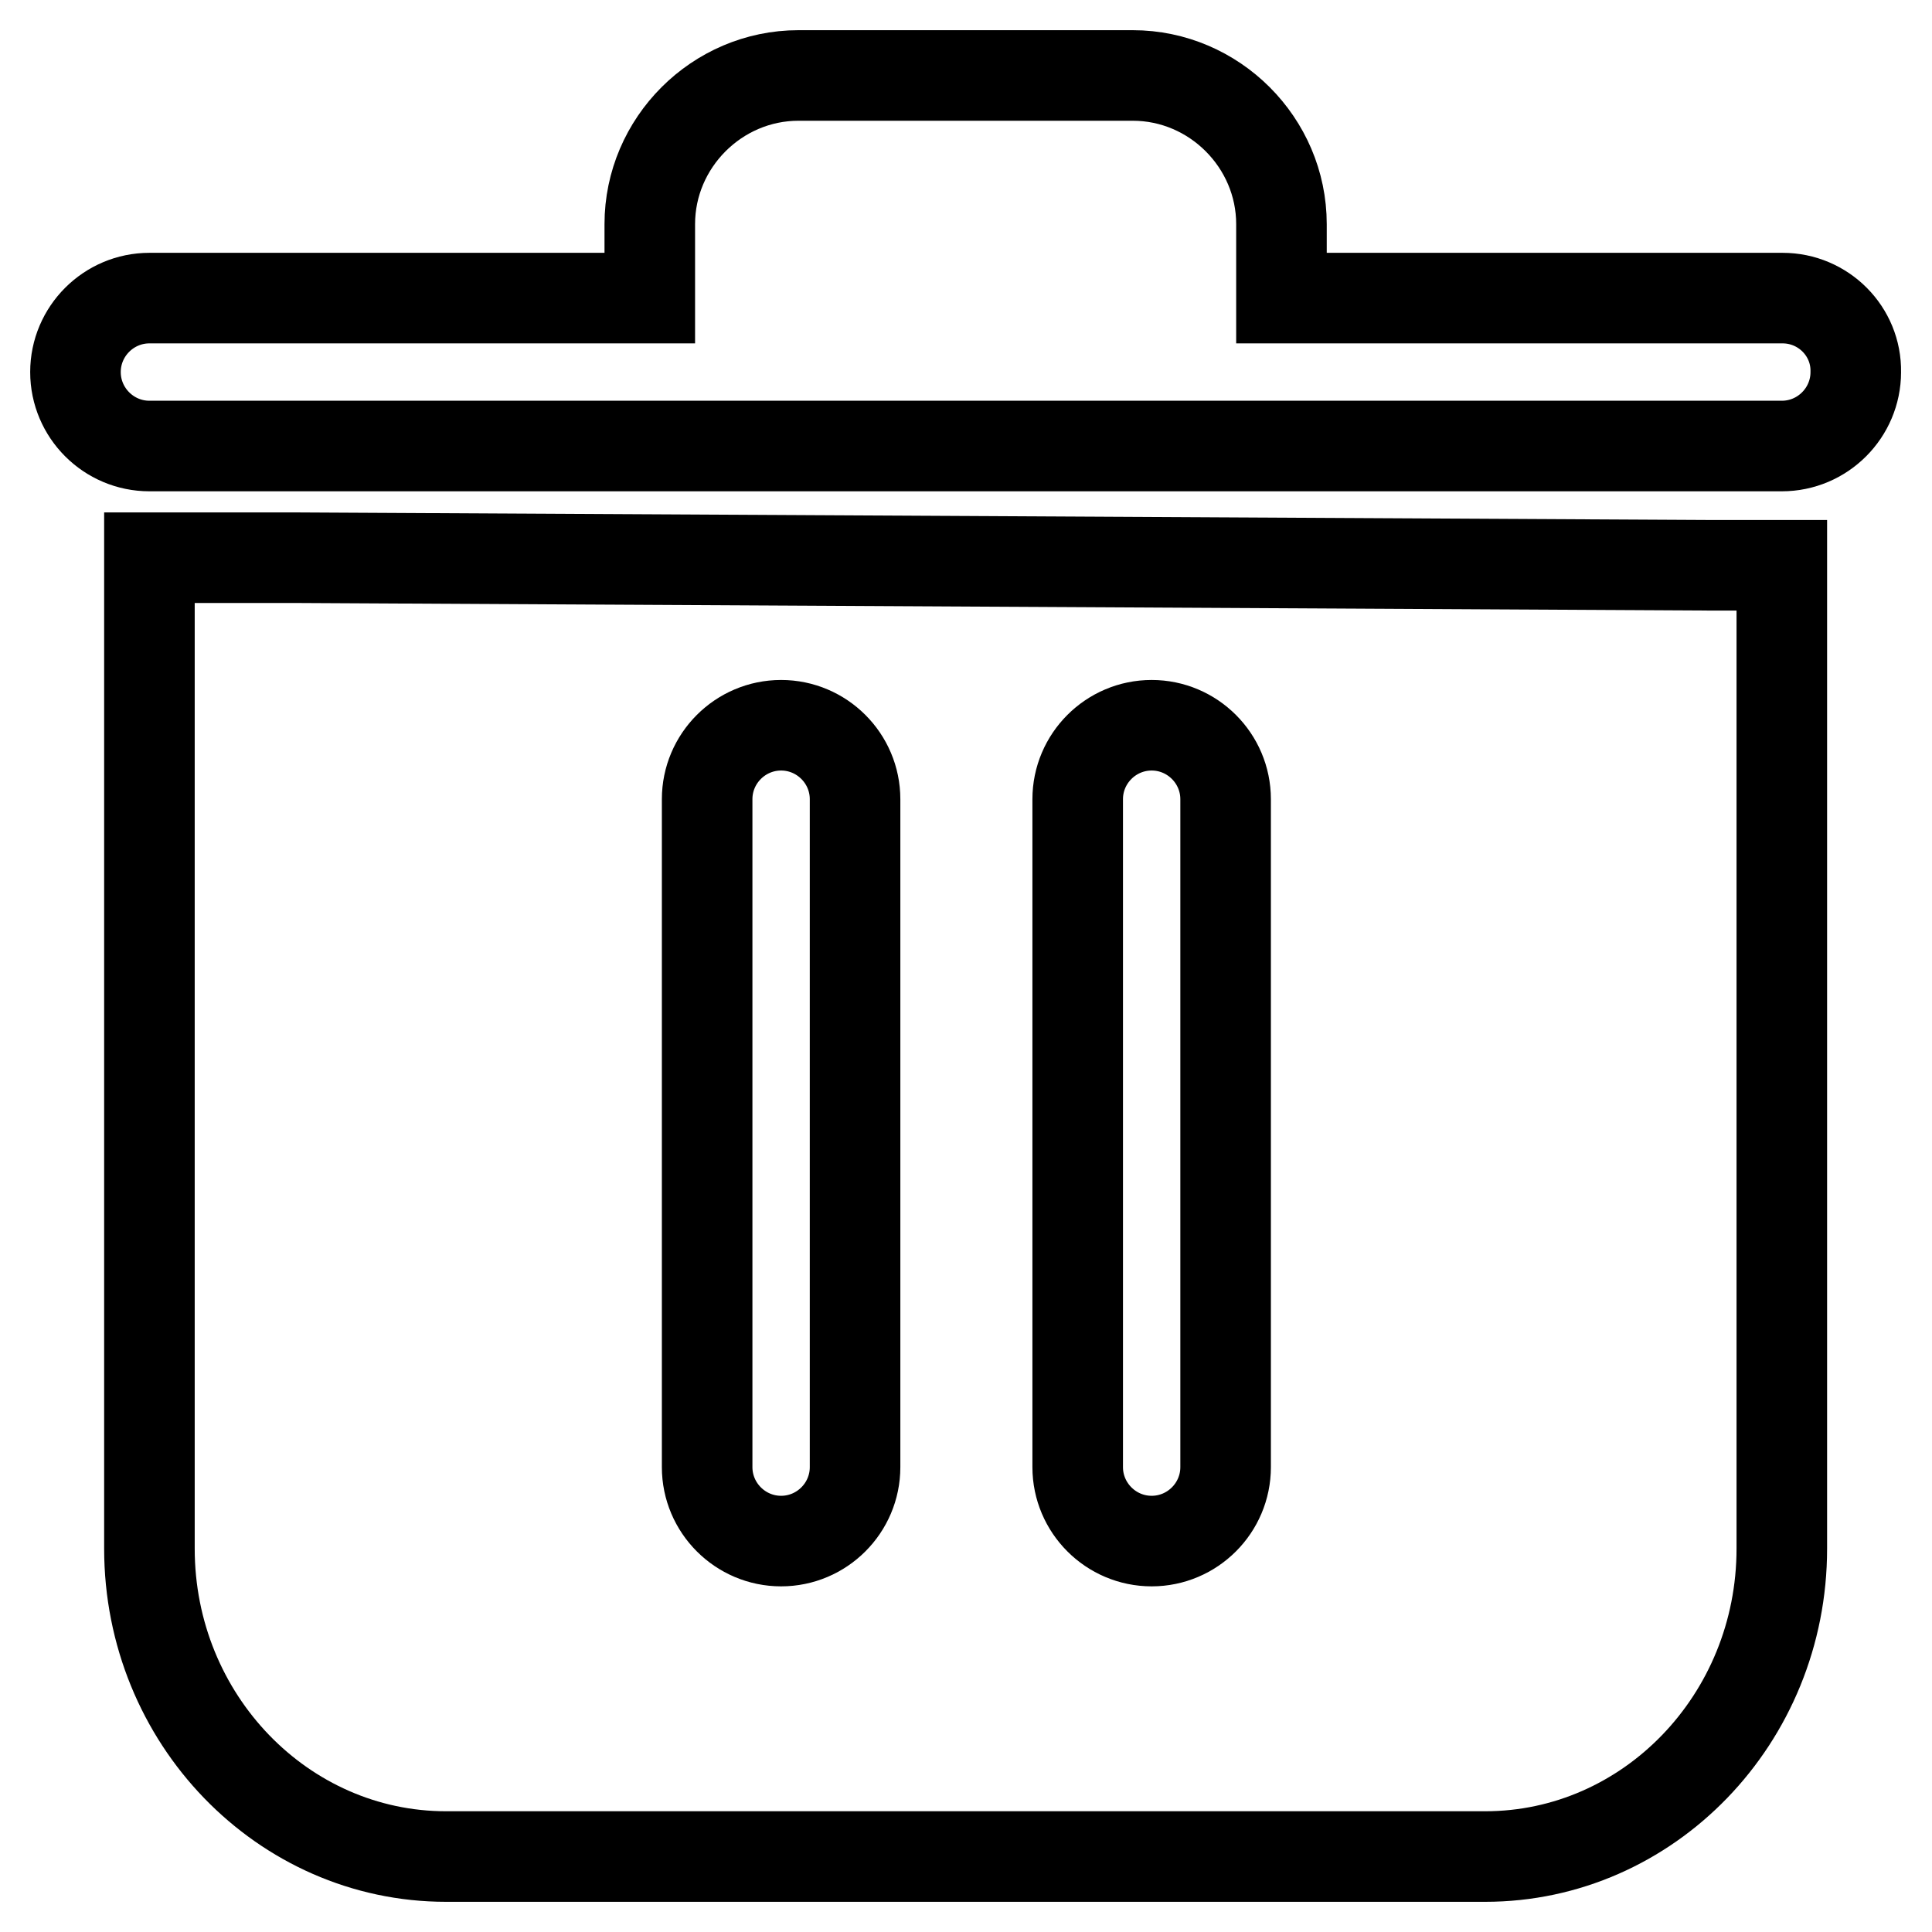
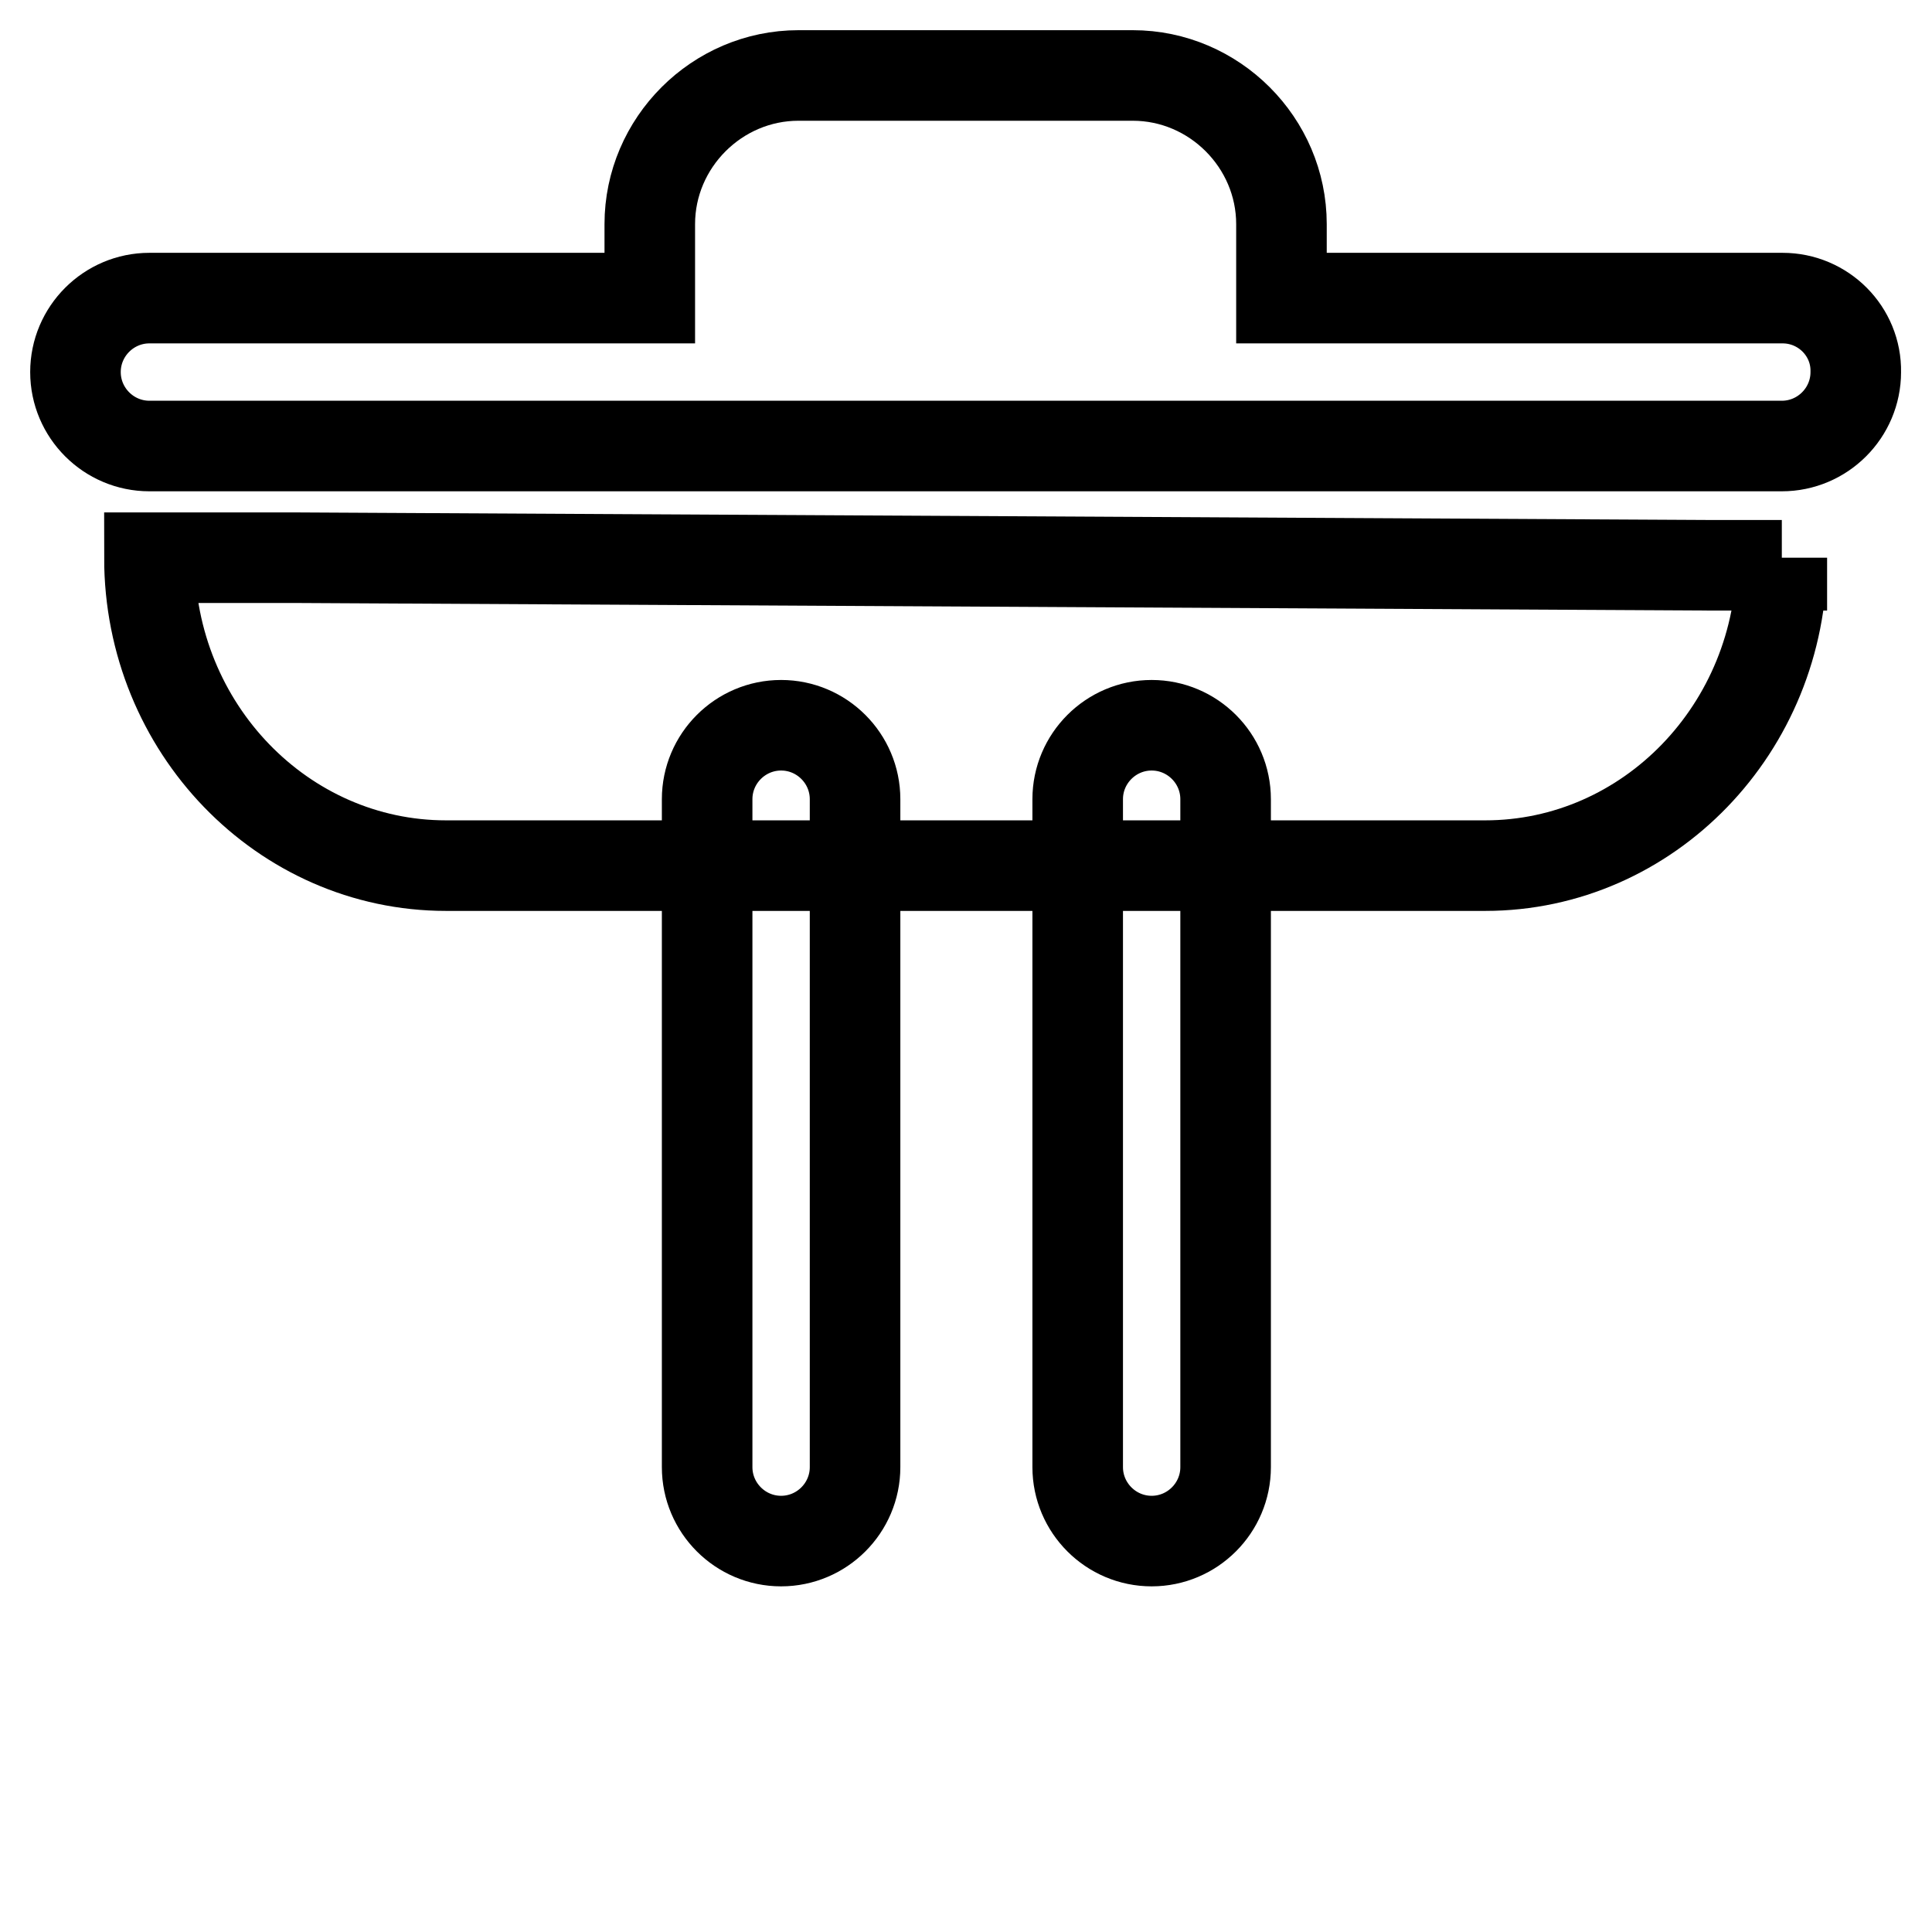
<svg xmlns="http://www.w3.org/2000/svg" version="1.1" x="0px" y="0px" viewBox="0 0 256 256" enable-background="new 0 0 256 256" xml:space="preserve">
  <g>
-     <path stroke-width="12" fill-opacity="0" stroke="#000000" d="M236.2,39.5h-66.4v-9.8c0-10.8-8.9-19.7-19.7-19.7h-44.3c-10.8,0-19.7,8.9-19.7,19.7v9.8H19.8 c-5.4,0-9.8,4.4-9.8,9.8c0,5.4,4.4,9.8,9.8,9.8h216.3c5.4,0,9.8-4.4,9.8-9.8C246,43.9,241.6,39.5,236.2,39.5z M39.5,73.9H19.8 v131.3c0,22.6,17.7,40.8,39.3,40.8h137.7c21.6,0,39.3-18.2,39.3-40.8V74.9h-9.8L39.5,73.9z M113.3,194.4c0,5.4-4.4,9.8-9.8,9.8 c-5.4,0-9.8-4.4-9.8-9.8v-88.5c0-5.4,4.4-9.8,9.8-9.8c5.4,0,9.8,4.4,9.8,9.8V194.4z M162.4,194.4c0,5.4-4.4,9.8-9.8,9.8 s-9.8-4.4-9.8-9.8v-88.5c0-5.4,4.4-9.8,9.8-9.8s9.8,4.4,9.8,9.8V194.4z" />
+     <path stroke-width="12" fill-opacity="0" stroke="#000000" d="M236.2,39.5h-66.4v-9.8c0-10.8-8.9-19.7-19.7-19.7h-44.3c-10.8,0-19.7,8.9-19.7,19.7v9.8H19.8 c-5.4,0-9.8,4.4-9.8,9.8c0,5.4,4.4,9.8,9.8,9.8h216.3c5.4,0,9.8-4.4,9.8-9.8C246,43.9,241.6,39.5,236.2,39.5z M39.5,73.9H19.8 c0,22.6,17.7,40.8,39.3,40.8h137.7c21.6,0,39.3-18.2,39.3-40.8V74.9h-9.8L39.5,73.9z M113.3,194.4c0,5.4-4.4,9.8-9.8,9.8 c-5.4,0-9.8-4.4-9.8-9.8v-88.5c0-5.4,4.4-9.8,9.8-9.8c5.4,0,9.8,4.4,9.8,9.8V194.4z M162.4,194.4c0,5.4-4.4,9.8-9.8,9.8 s-9.8-4.4-9.8-9.8v-88.5c0-5.4,4.4-9.8,9.8-9.8s9.8,4.4,9.8,9.8V194.4z" />
  </g>
</svg>